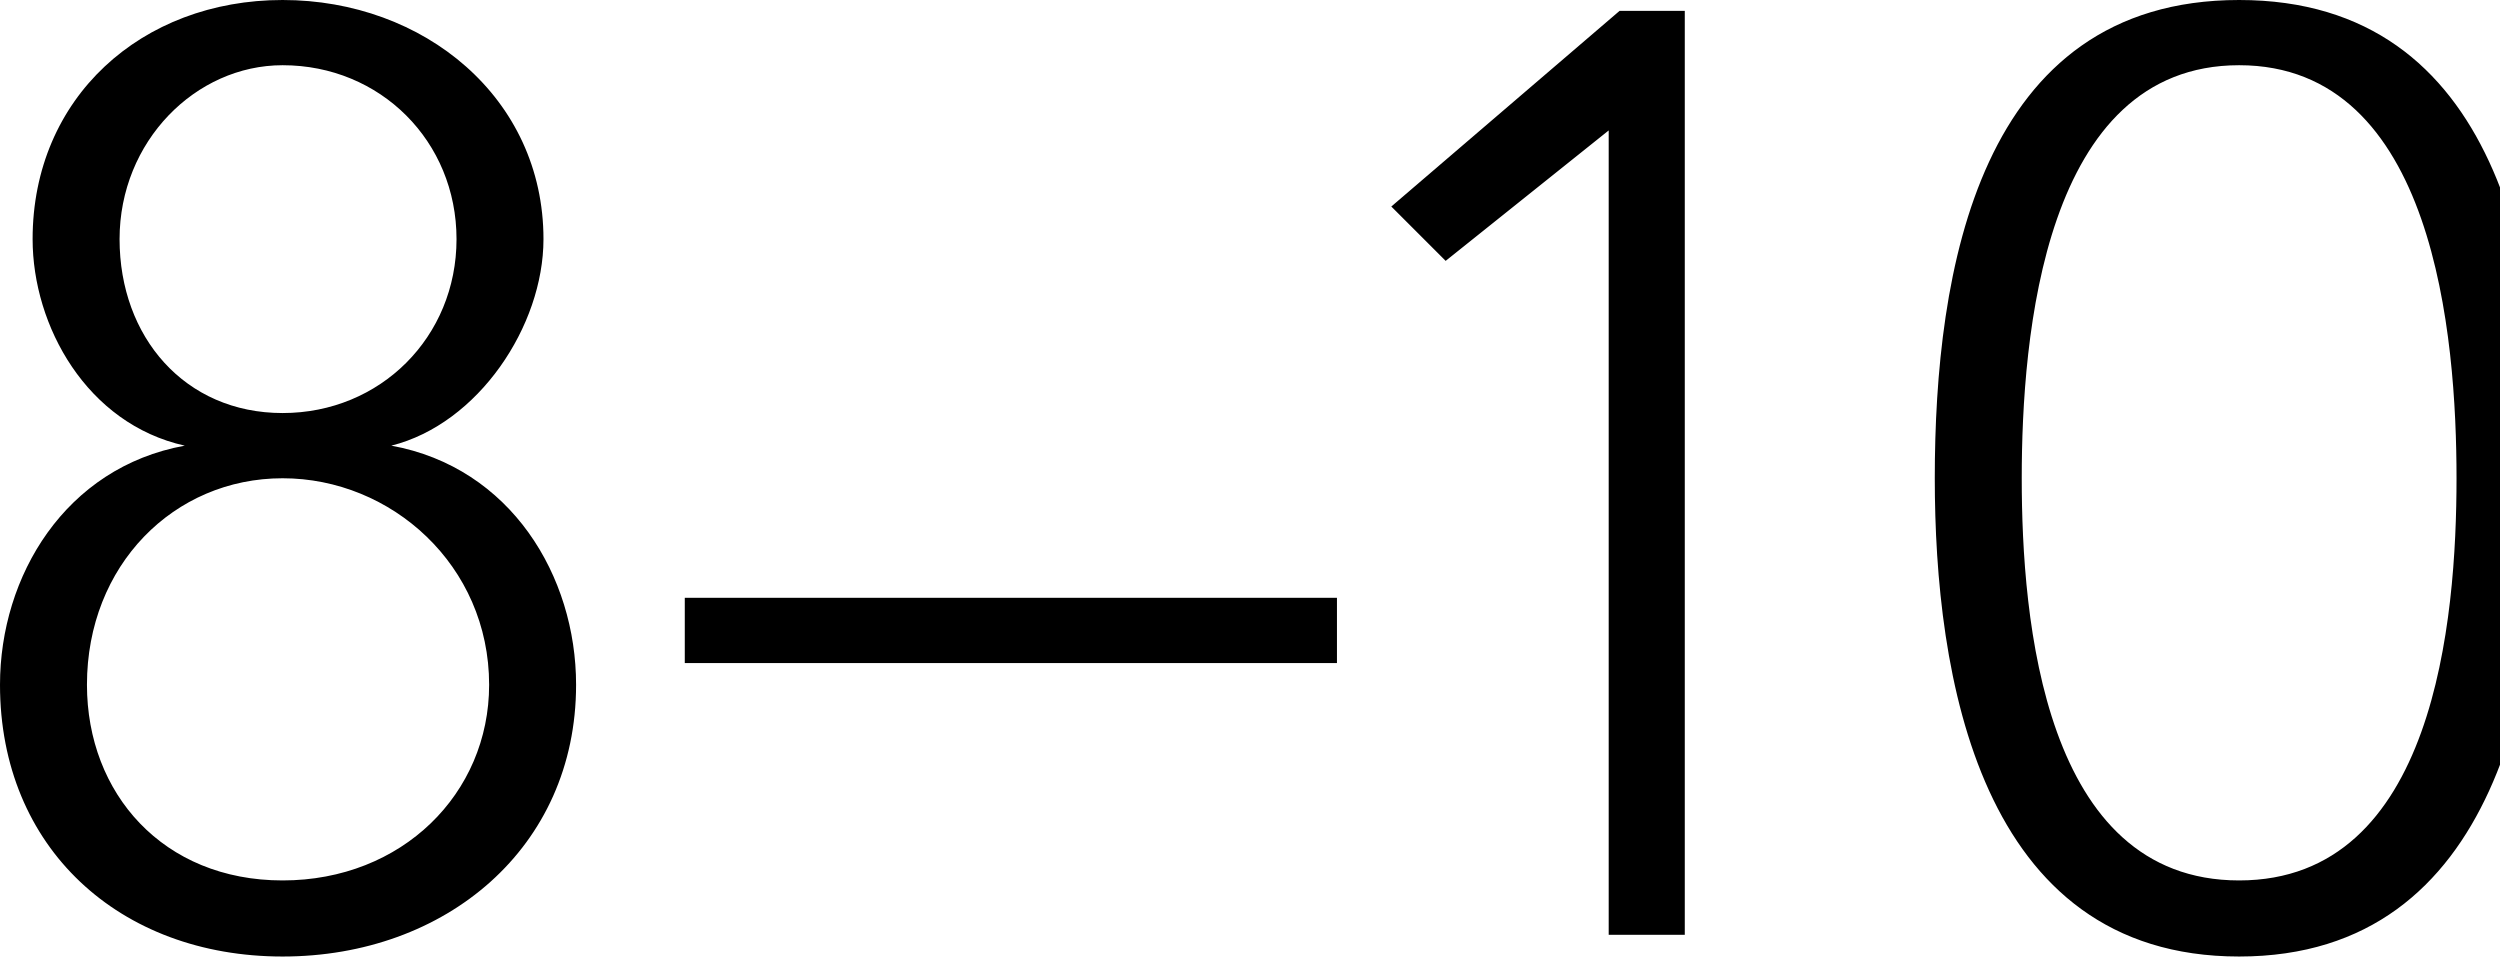
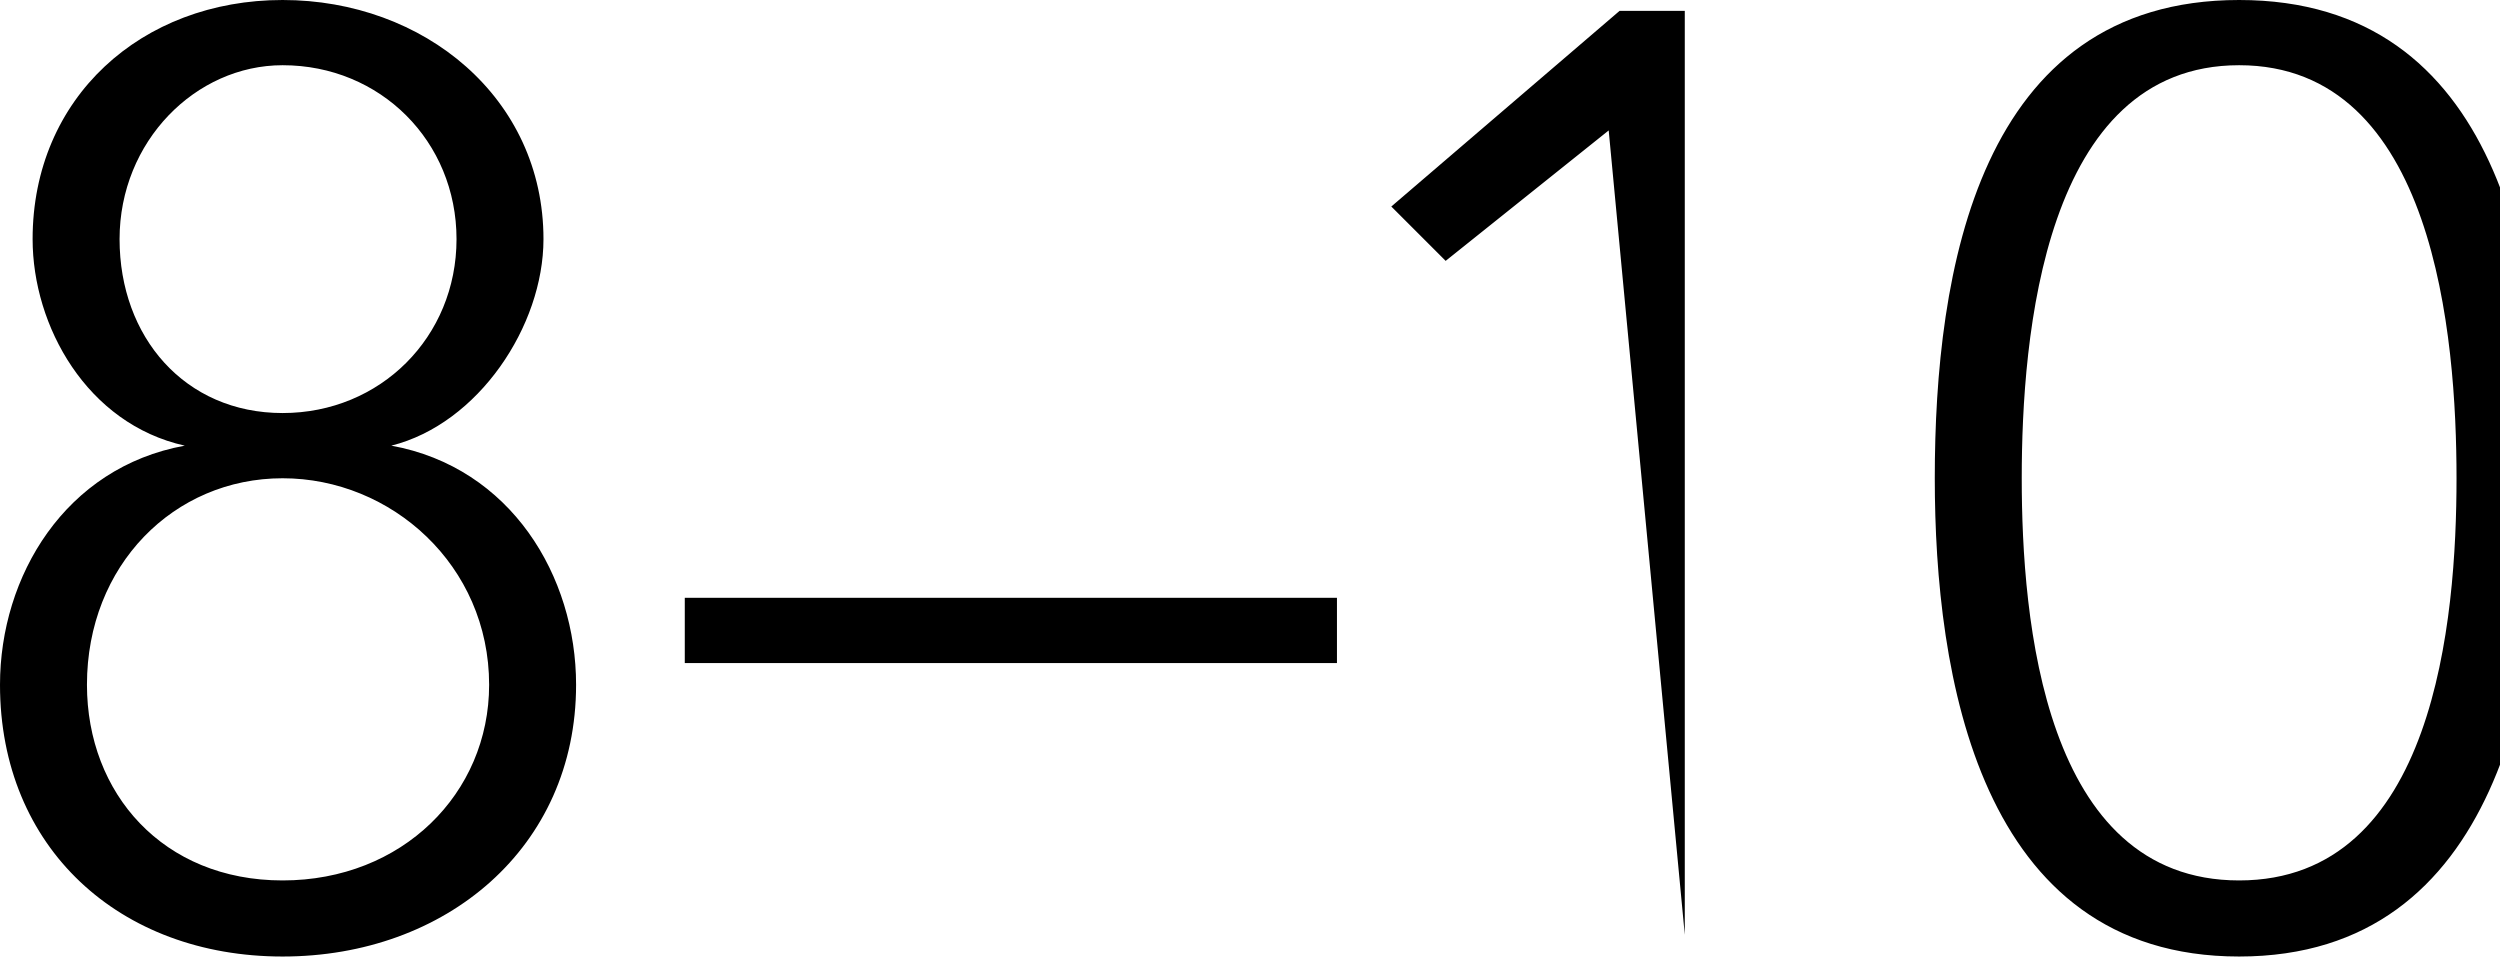
<svg xmlns="http://www.w3.org/2000/svg" version="1.1" style="left: 1.54% !important; width: 73.18% !important;top: 4.77% !important; height96.81% !important;" width="23px" height="9px" viewBox="0 0 23 9">
  <desc>8–10</desc>
  <defs />
  <g id="Polygon277187">
-     <path d="M 2.6 0 C 3.9 0 5 0.9 5 2.2 C 5 3 4.4 3.9 3.6 4.1 C 3.6 4.1 3.6 4.1 3.6 4.1 C 4.7 4.3 5.3 5.3 5.3 6.3 C 5.3 7.8 4.1 8.8 2.6 8.8 C 1.1 8.8 0 7.8 0 6.3 C 0 5.3 0.6 4.3 1.7 4.1 C 1.7 4.1 1.7 4.1 1.7 4.1 C 0.8 3.9 0.3 3 0.3 2.2 C 0.3 0.9 1.3 0 2.6 0 Z M 2.6 3.8 C 3.5 3.8 4.2 3.1 4.2 2.2 C 4.2 1.3 3.5 0.6 2.6 0.6 C 1.8 0.6 1.1 1.3 1.1 2.2 C 1.1 3.1 1.7 3.8 2.6 3.8 Z M 2.6 8.1 C 3.7 8.1 4.5 7.3 4.5 6.3 C 4.5 5.2 3.6 4.4 2.6 4.4 C 1.6 4.4 0.8 5.2 0.8 6.3 C 0.8 7.3 1.5 8.1 2.6 8.1 Z M 6.3 5.5 L 12.3 5.5 L 12.3 6.1 L 6.3 6.1 L 6.3 5.5 Z M 14.8 1.2 L 14.8 1.2 L 13.3 2.4 L 12.8 1.9 L 14.9 0.1 L 15.5 0.1 L 15.5 8.6 L 14.8 8.6 L 14.8 1.2 Z M 20.6 0 C 23 0 23.4 2.5 23.4 4.4 C 23.4 6.2 23 8.8 20.6 8.8 C 18.2 8.8 17.8 6.2 17.8 4.4 C 17.8 2.5 18.2 0 20.6 0 Z M 20.6 8.1 C 22.4 8.1 22.6 5.7 22.6 4.4 C 22.6 3.1 22.4 0.6 20.6 0.6 C 18.8 0.6 18.6 3.1 18.6 4.4 C 18.6 5.7 18.8 8.1 20.6 8.1 Z " stroke="none" fill="#000" />
+     <path d="M 2.6 0 C 3.9 0 5 0.9 5 2.2 C 5 3 4.4 3.9 3.6 4.1 C 3.6 4.1 3.6 4.1 3.6 4.1 C 4.7 4.3 5.3 5.3 5.3 6.3 C 5.3 7.8 4.1 8.8 2.6 8.8 C 1.1 8.8 0 7.8 0 6.3 C 0 5.3 0.6 4.3 1.7 4.1 C 1.7 4.1 1.7 4.1 1.7 4.1 C 0.8 3.9 0.3 3 0.3 2.2 C 0.3 0.9 1.3 0 2.6 0 Z M 2.6 3.8 C 3.5 3.8 4.2 3.1 4.2 2.2 C 4.2 1.3 3.5 0.6 2.6 0.6 C 1.8 0.6 1.1 1.3 1.1 2.2 C 1.1 3.1 1.7 3.8 2.6 3.8 Z M 2.6 8.1 C 3.7 8.1 4.5 7.3 4.5 6.3 C 4.5 5.2 3.6 4.4 2.6 4.4 C 1.6 4.4 0.8 5.2 0.8 6.3 C 0.8 7.3 1.5 8.1 2.6 8.1 Z M 6.3 5.5 L 12.3 5.5 L 12.3 6.1 L 6.3 6.1 L 6.3 5.5 Z M 14.8 1.2 L 14.8 1.2 L 13.3 2.4 L 12.8 1.9 L 14.9 0.1 L 15.5 0.1 L 15.5 8.6 L 14.8 1.2 Z M 20.6 0 C 23 0 23.4 2.5 23.4 4.4 C 23.4 6.2 23 8.8 20.6 8.8 C 18.2 8.8 17.8 6.2 17.8 4.4 C 17.8 2.5 18.2 0 20.6 0 Z M 20.6 8.1 C 22.4 8.1 22.6 5.7 22.6 4.4 C 22.6 3.1 22.4 0.6 20.6 0.6 C 18.8 0.6 18.6 3.1 18.6 4.4 C 18.6 5.7 18.8 8.1 20.6 8.1 Z " stroke="none" fill="#000" />
  </g>
</svg>